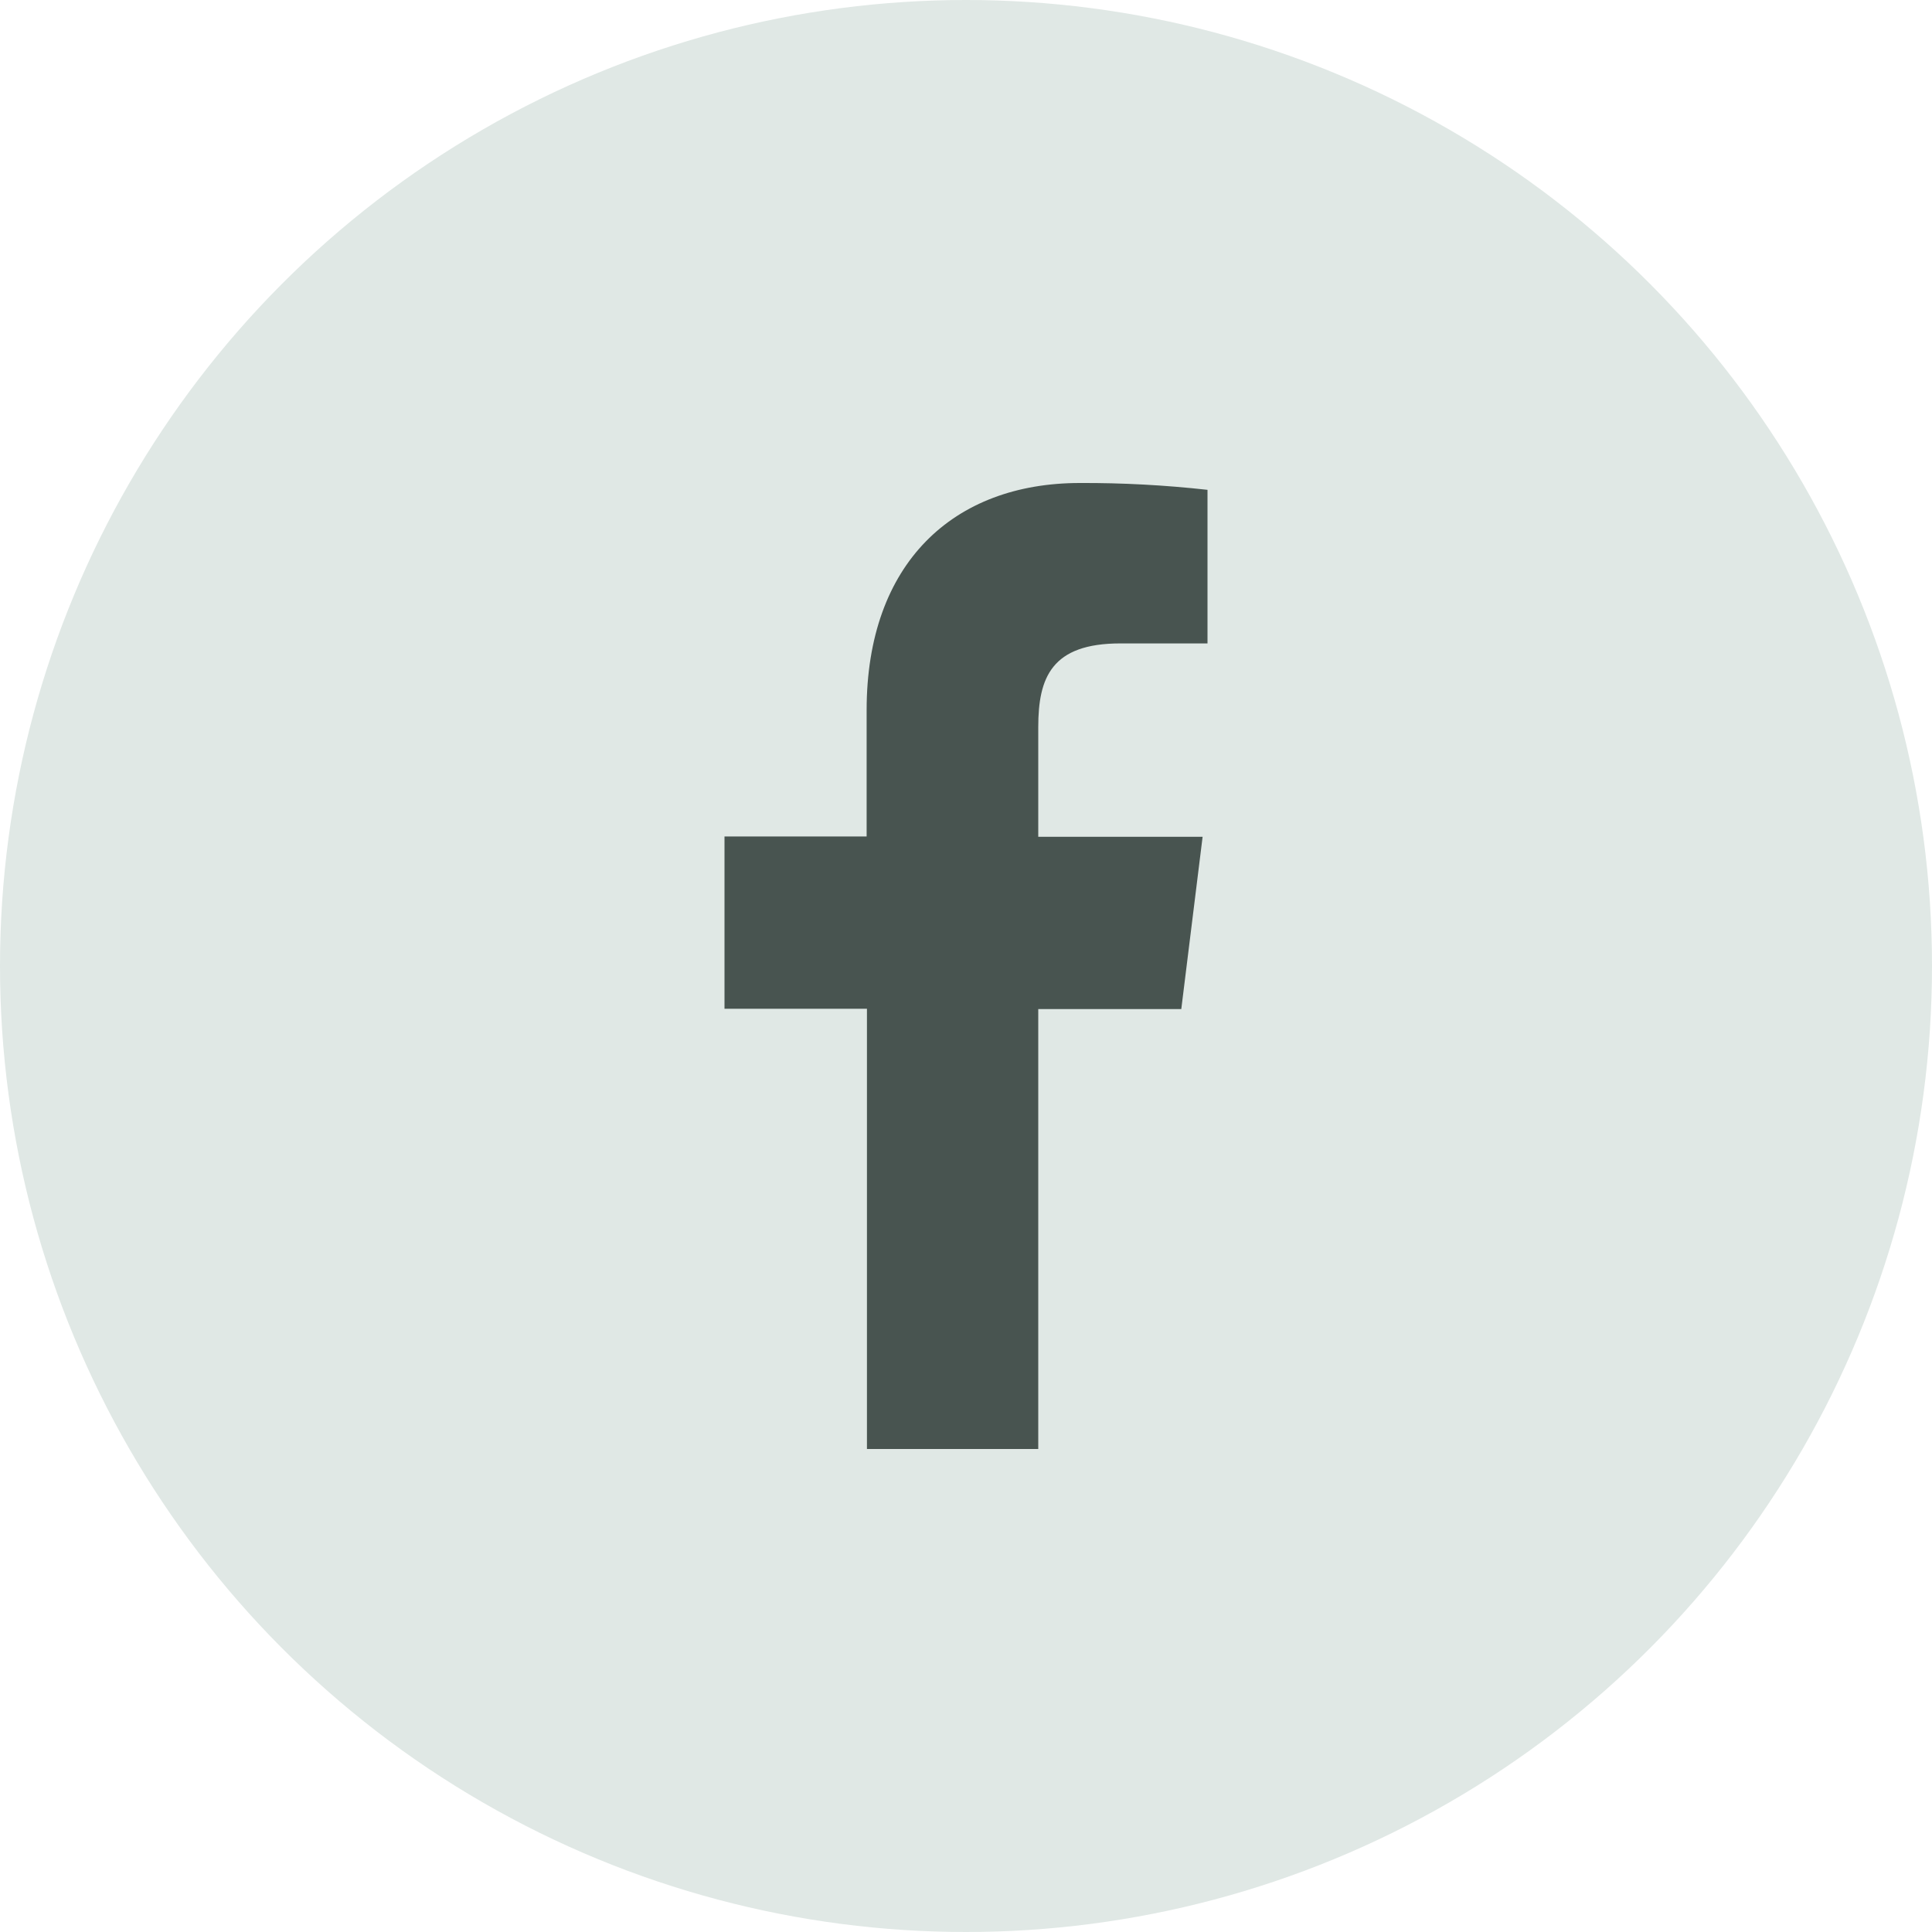
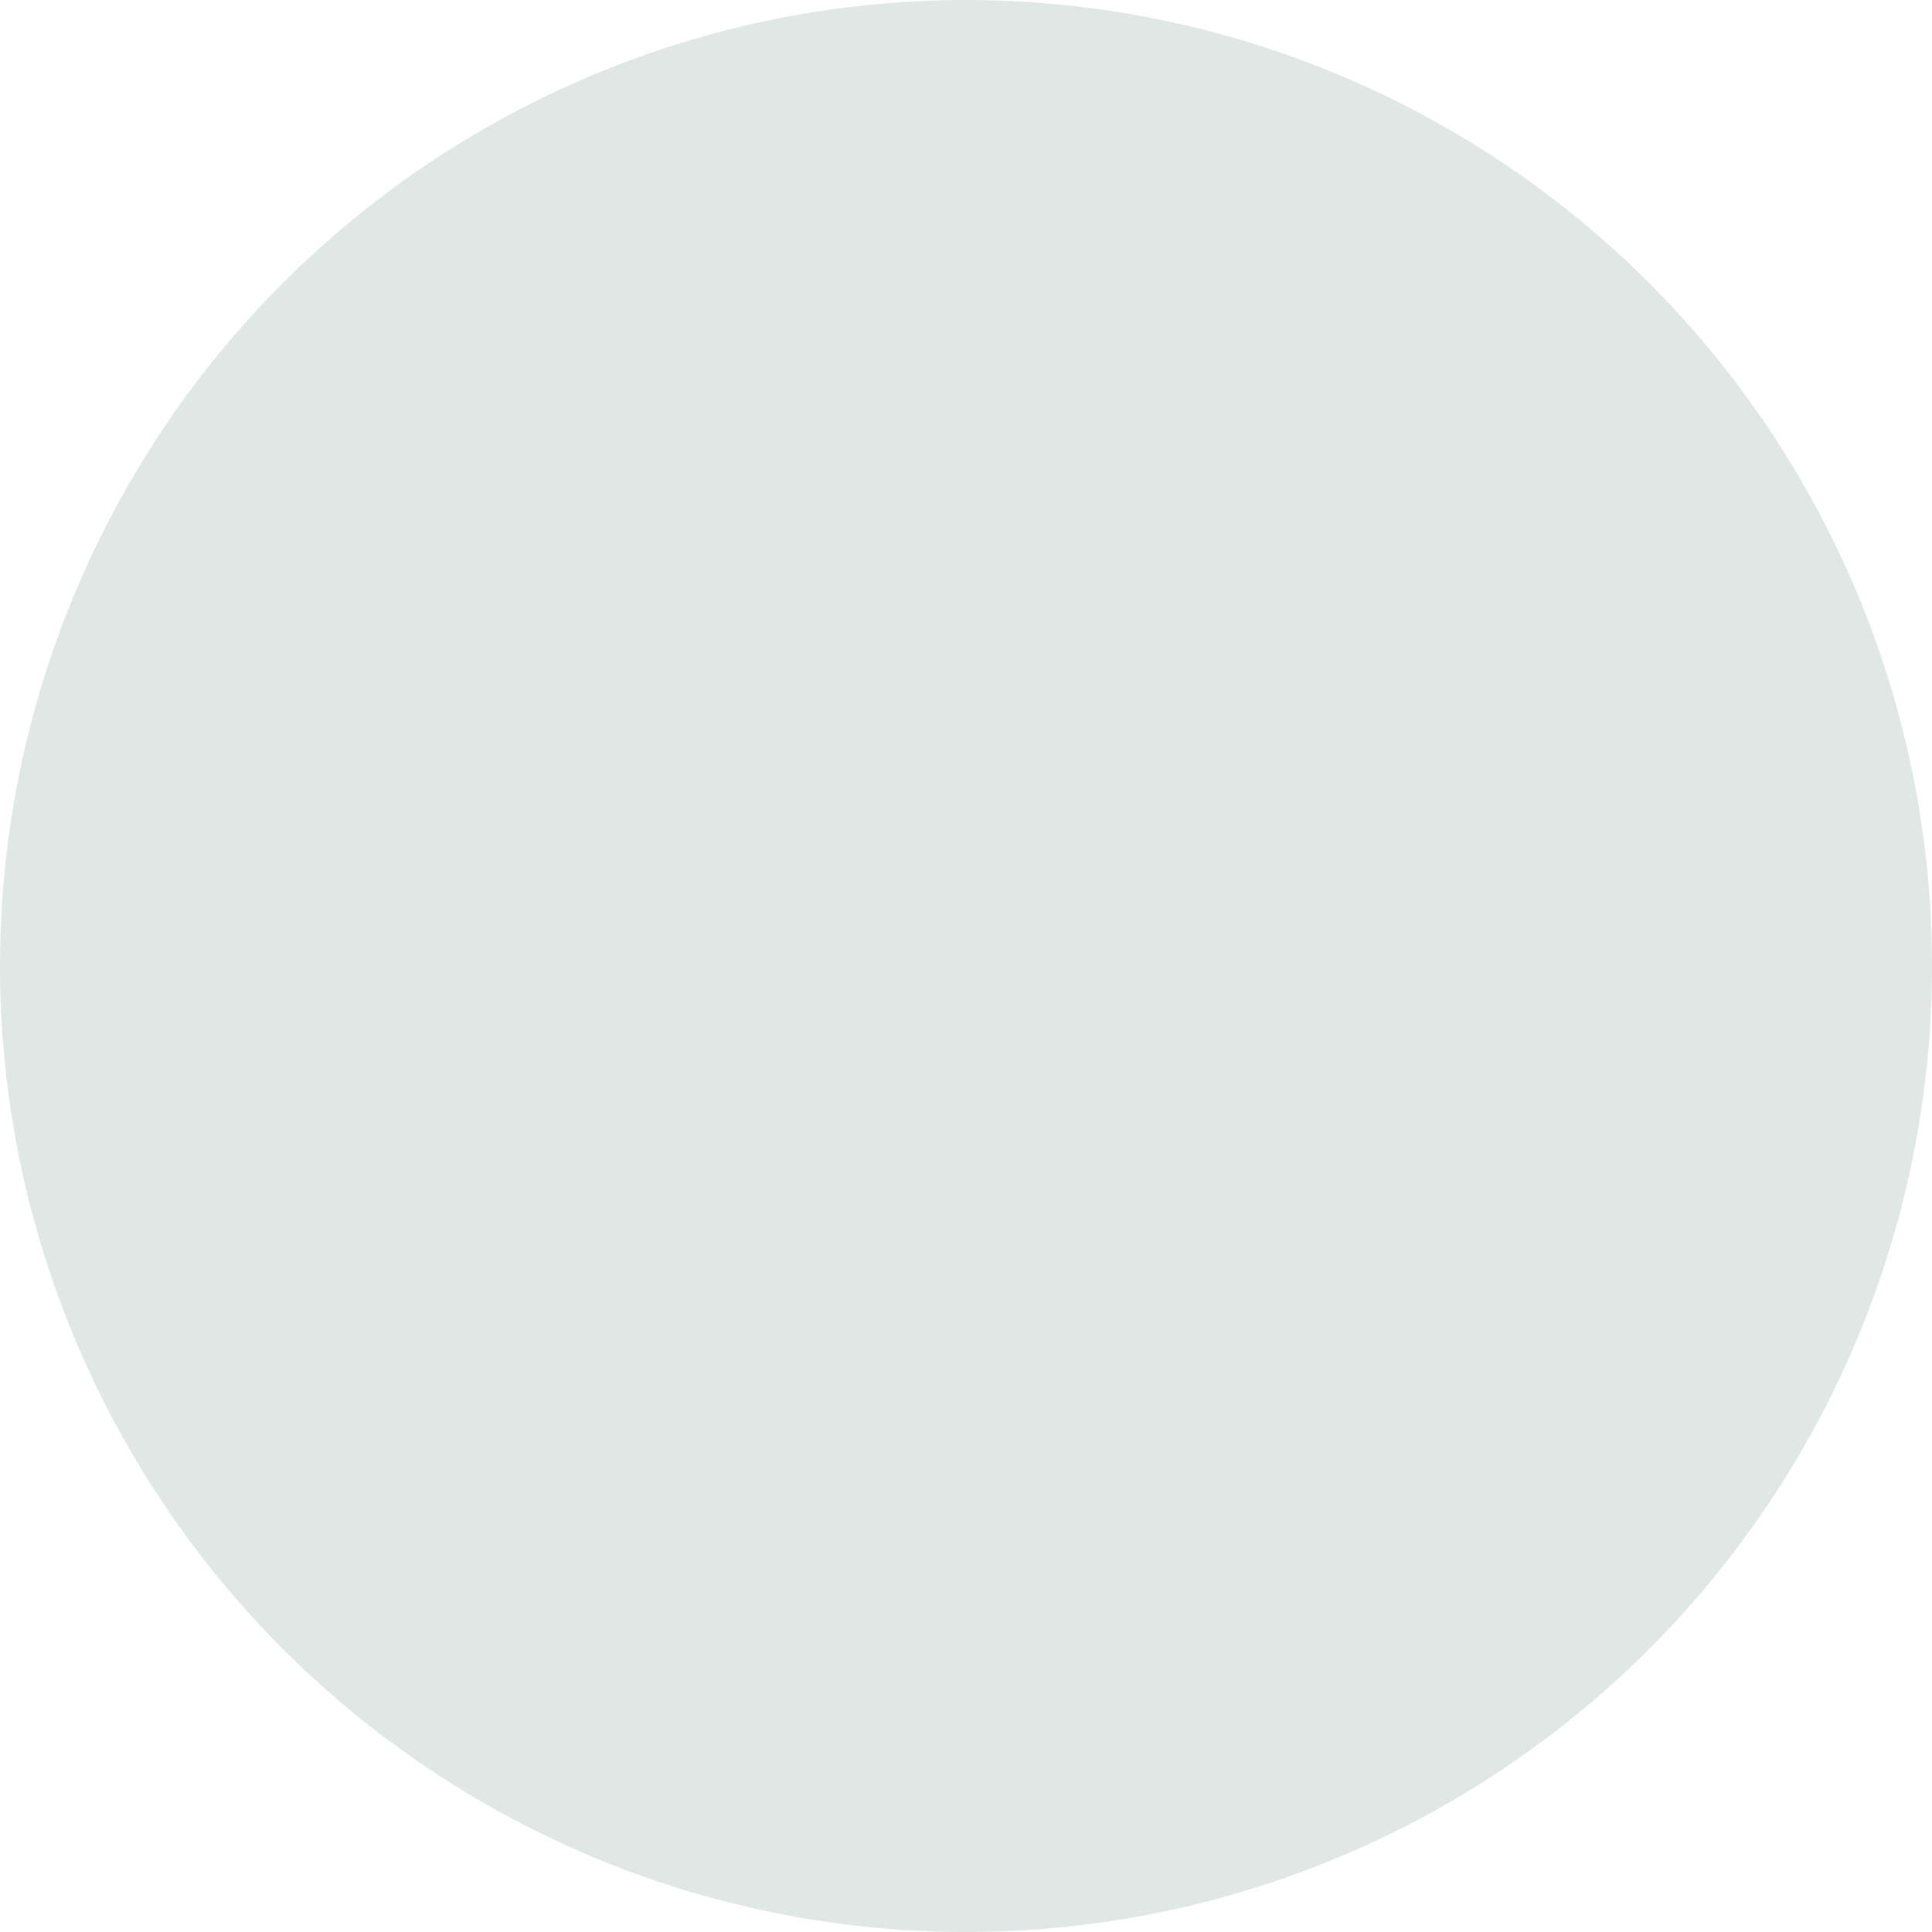
<svg xmlns="http://www.w3.org/2000/svg" width="30" height="30" viewBox="0 0 30 30" fill="none">
  <circle cx="15" cy="15" r="15" fill="#E0E8E5" />
-   <path d="M16.122 22.5V15.669H18.343L18.674 12.994H16.122V11.291C16.122 10.519 16.329 9.991 17.397 9.991H18.75V7.606C18.092 7.533 17.43 7.497 16.768 7.5C14.805 7.5 13.457 8.744 13.457 11.027V12.989H11.25V15.664H13.462V22.5H16.122Z" fill="#485450" />
</svg>